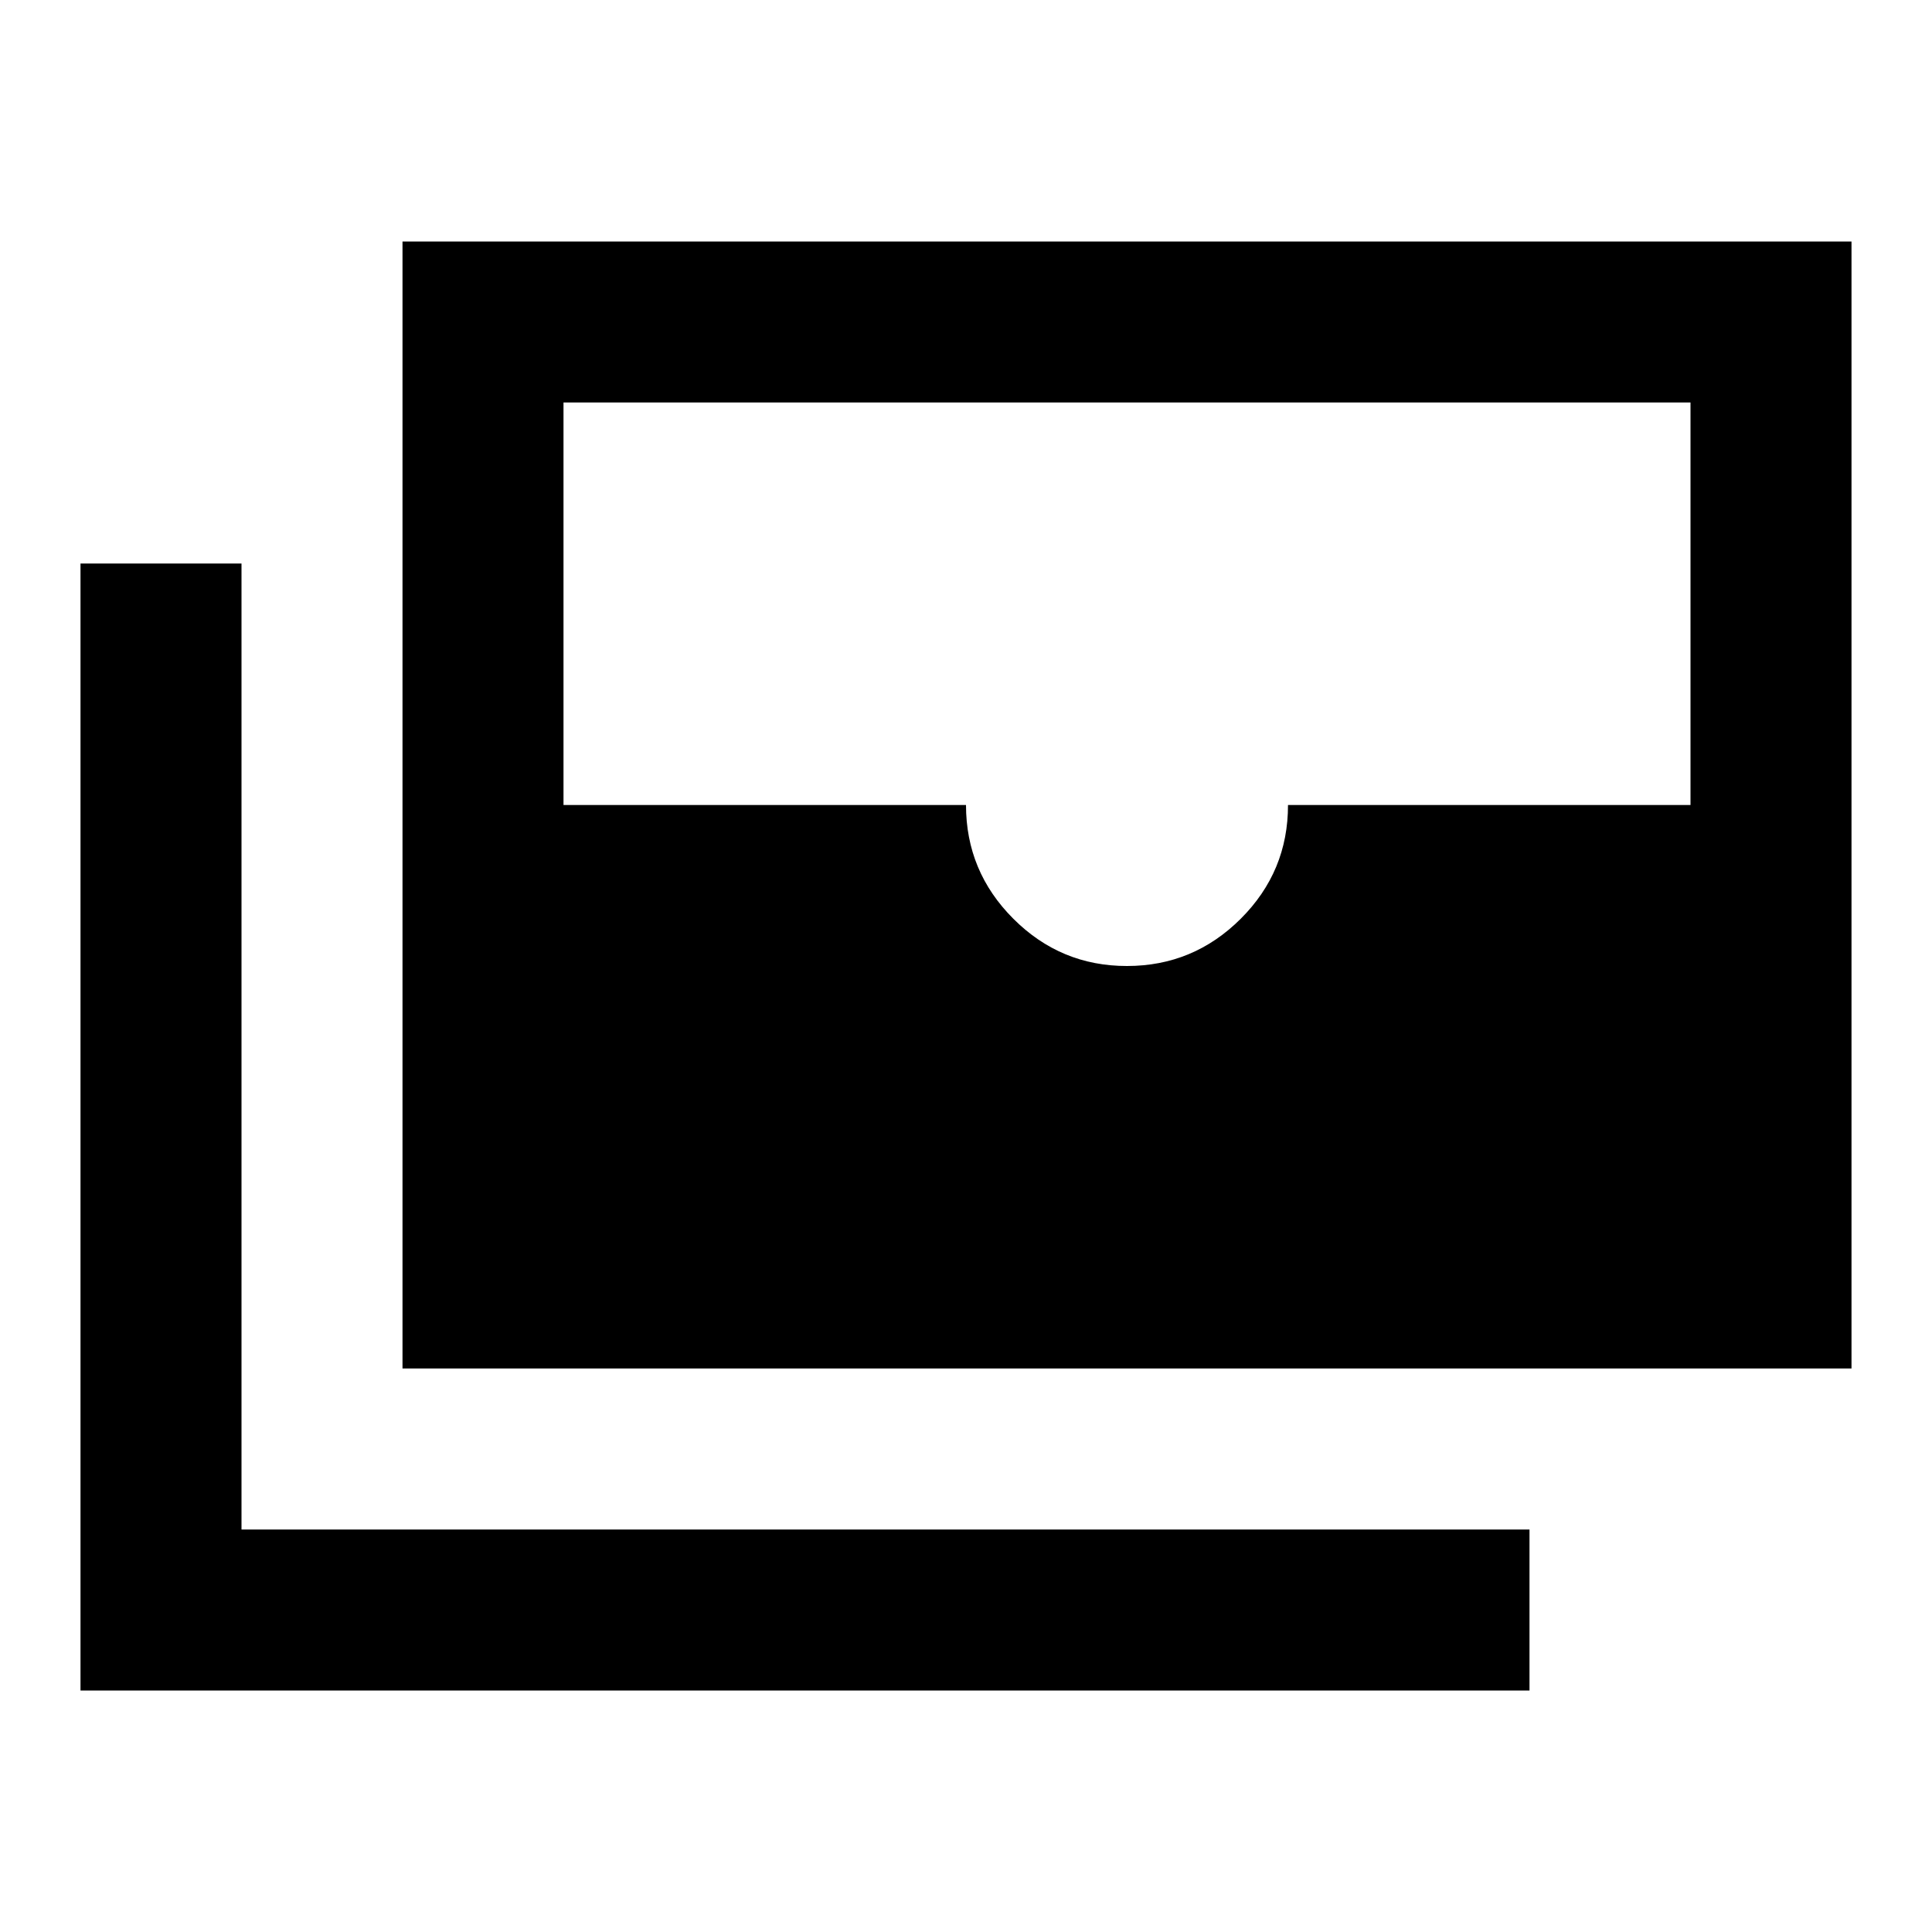
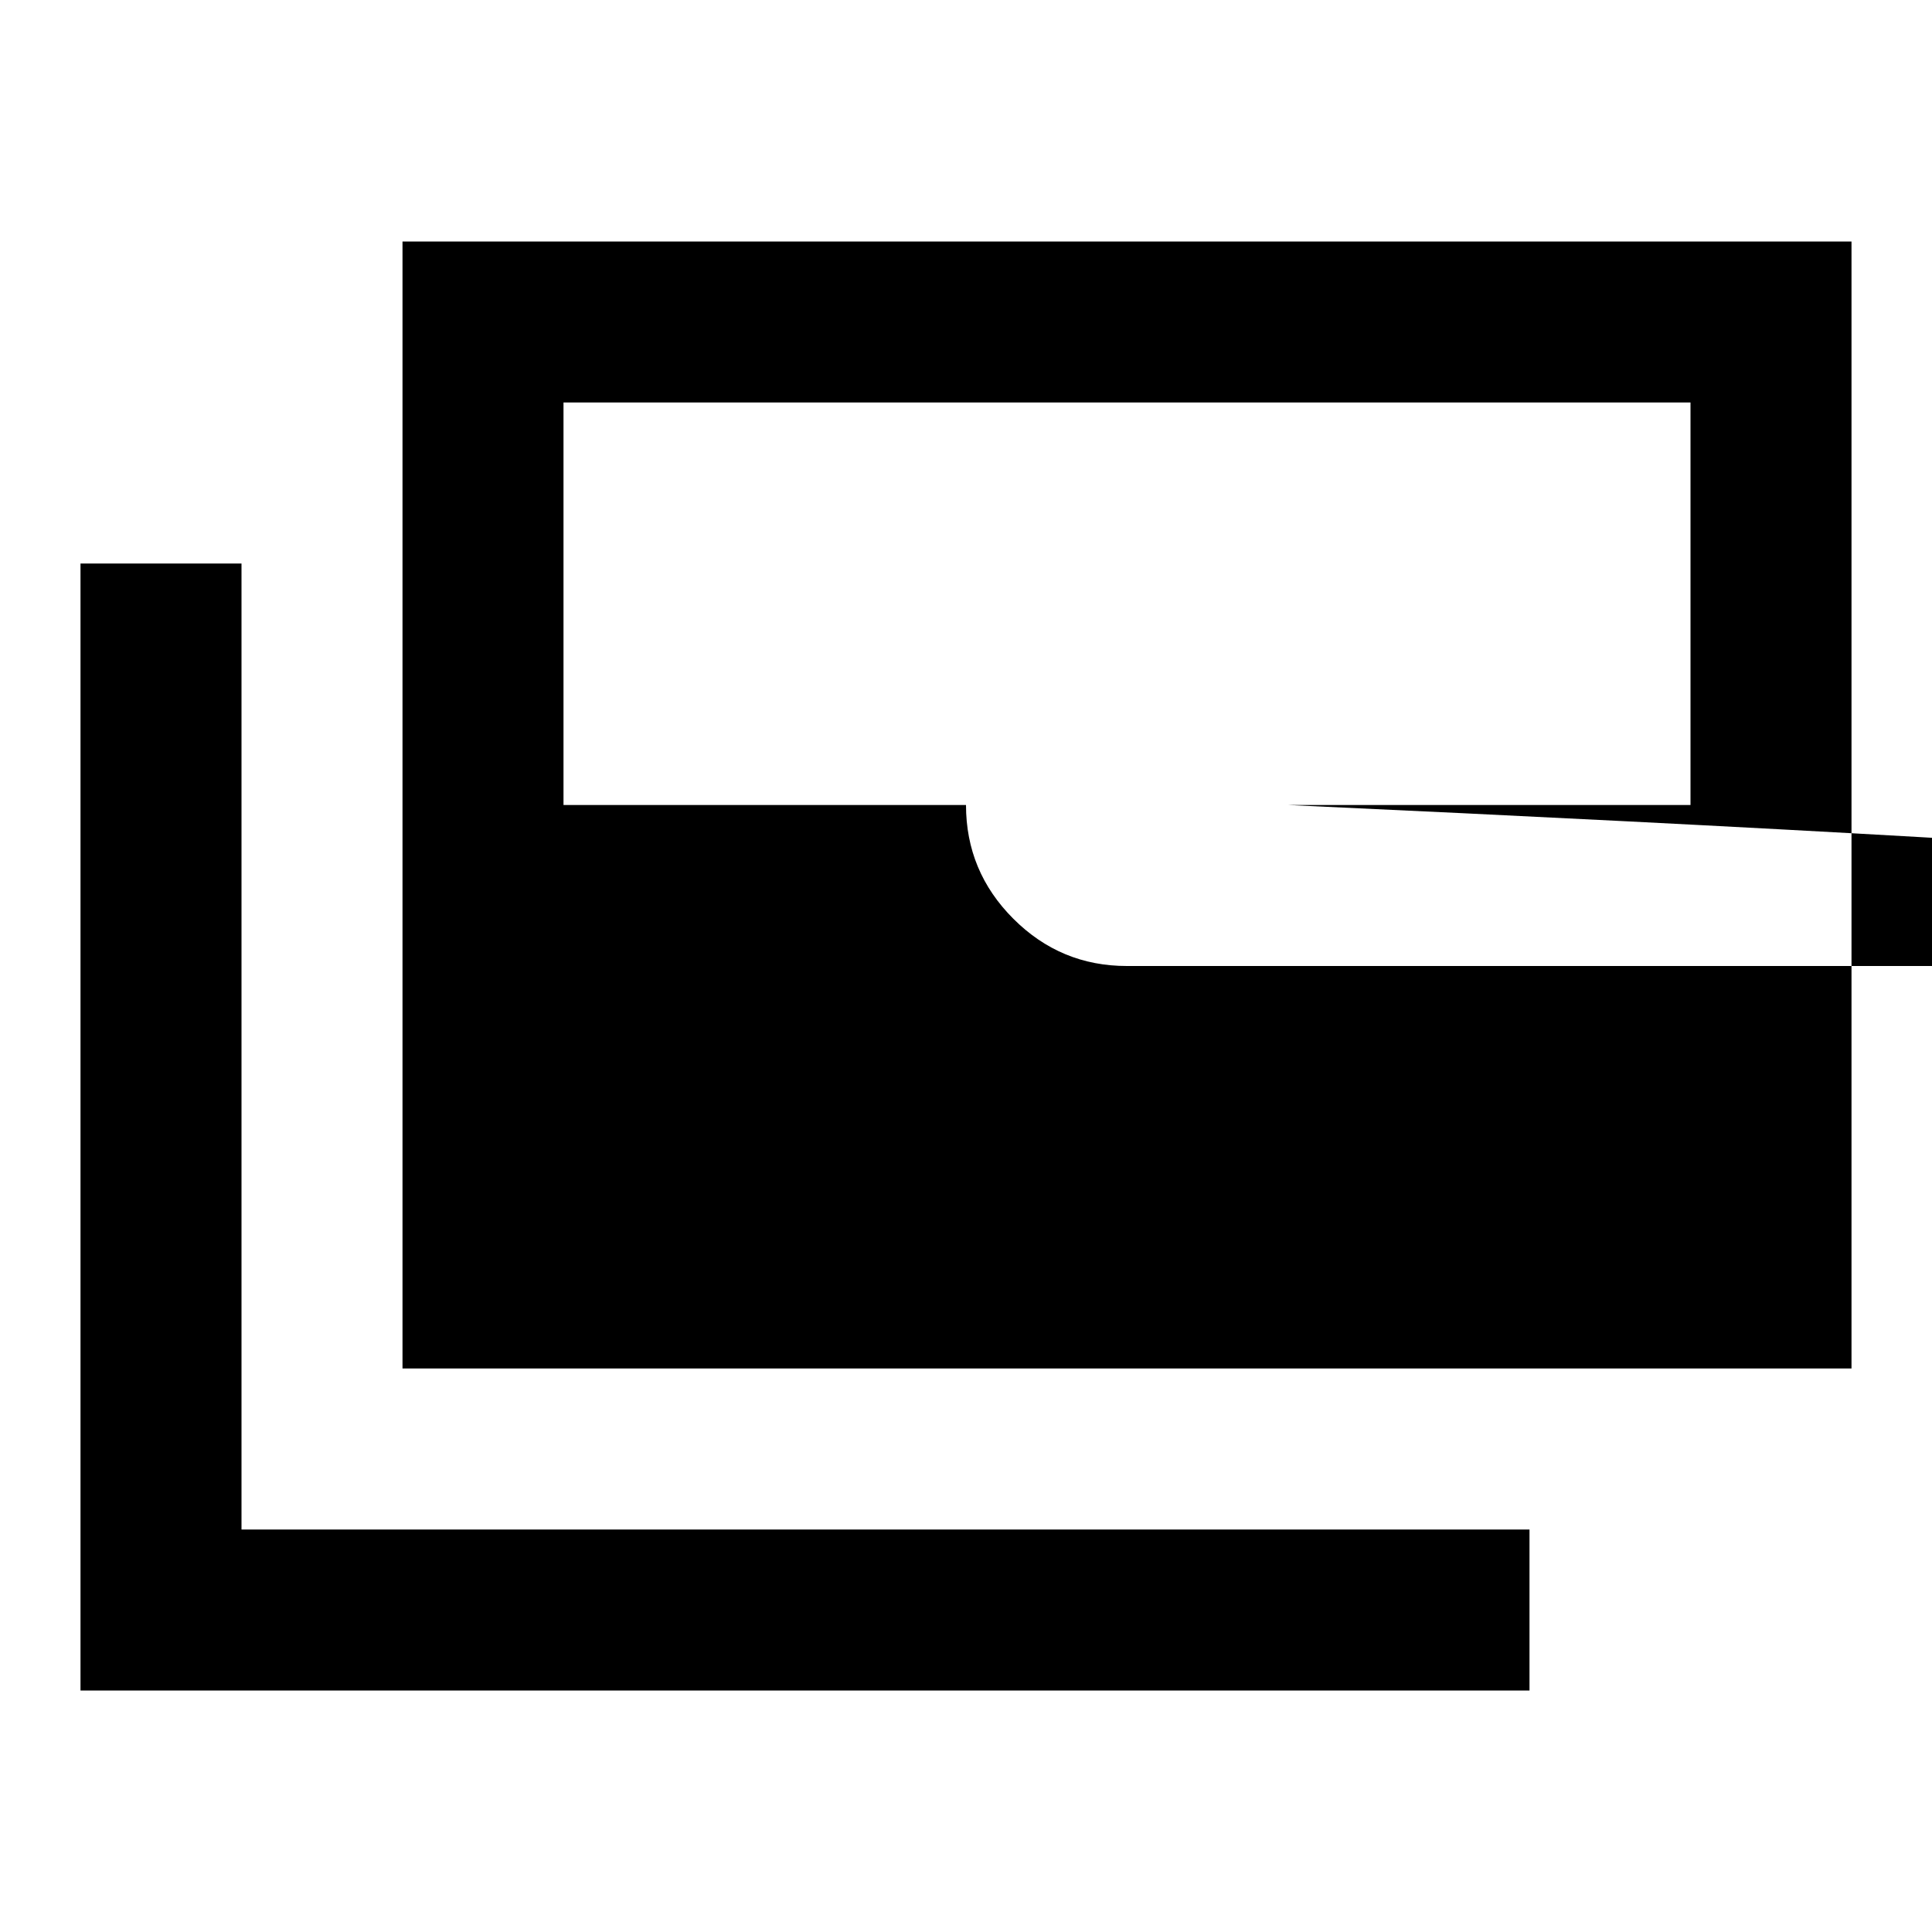
<svg xmlns="http://www.w3.org/2000/svg" width="800" height="800" viewBox="0 0 24 24">
-   <path fill="currentColor" d="M5 17V3h18v14zm9-5q.825 0 1.413-.587T16 10h5V5H7v5h5q0 .825.588 1.413T14 12m5 9H1V7h2v12h16z" />
+   <path fill="currentColor" d="M5 17V3h18v14m9-5q.825 0 1.413-.587T16 10h5V5H7v5h5q0 .825.588 1.413T14 12m5 9H1V7h2v12h16z" />
</svg>